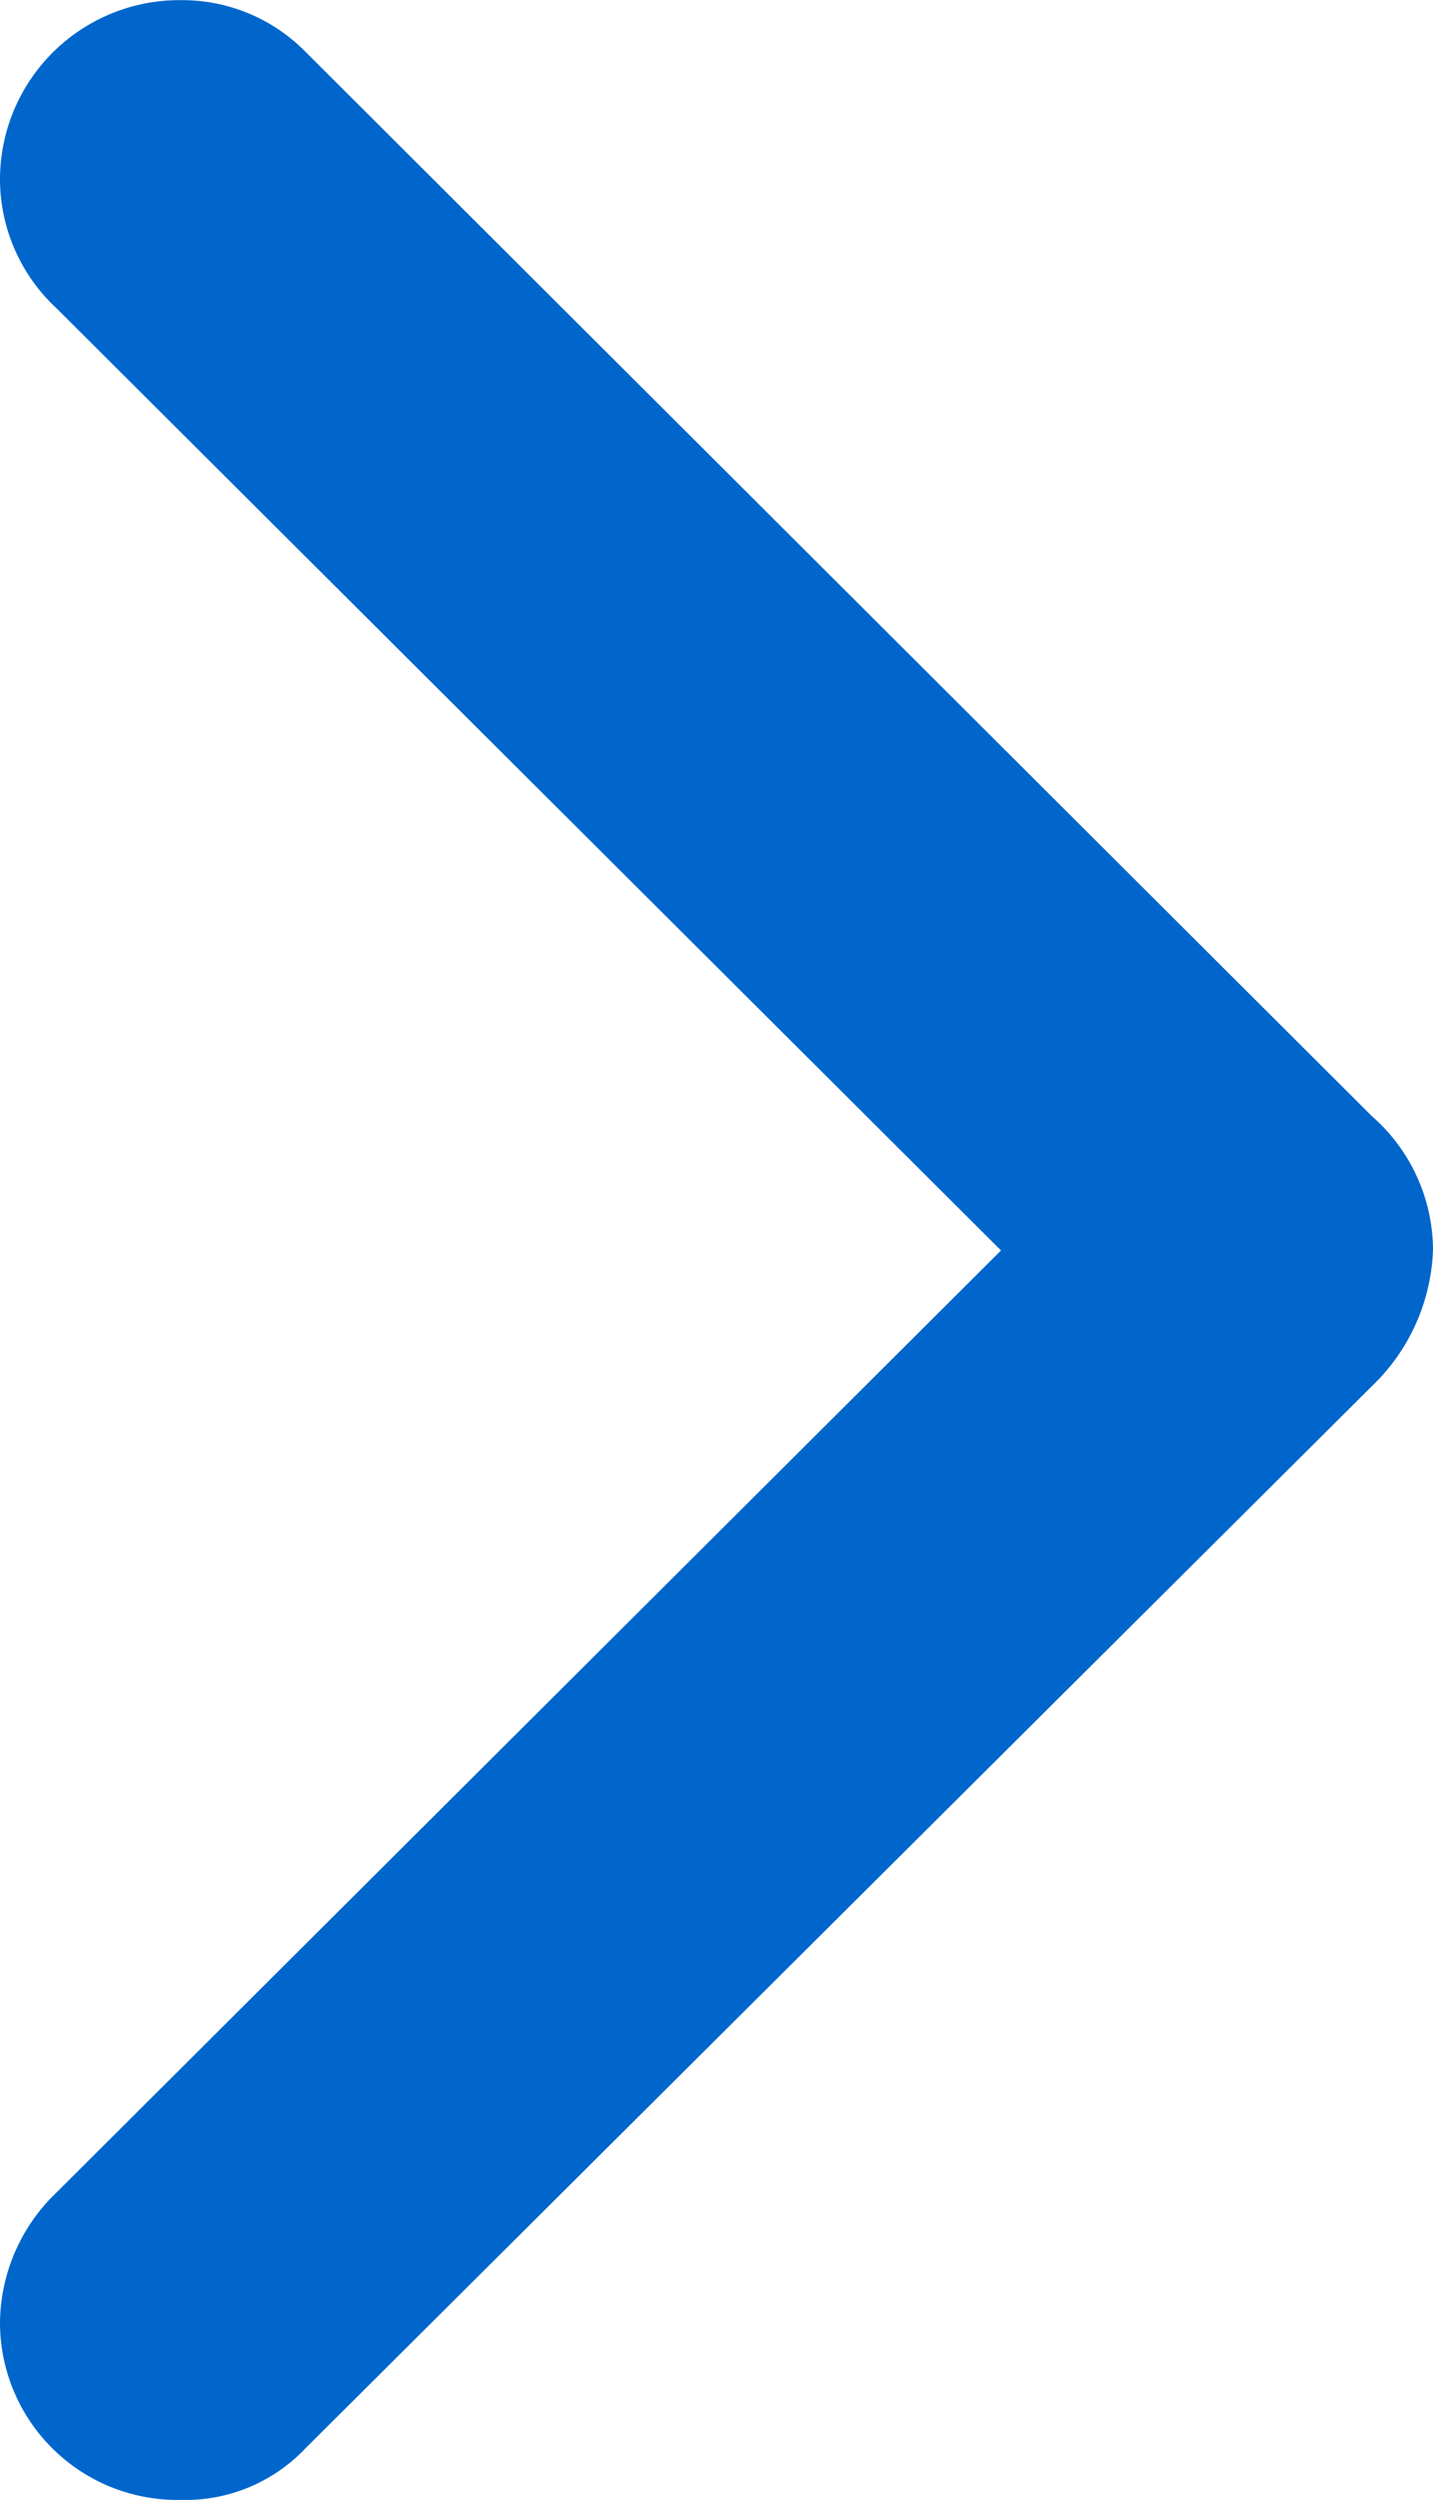
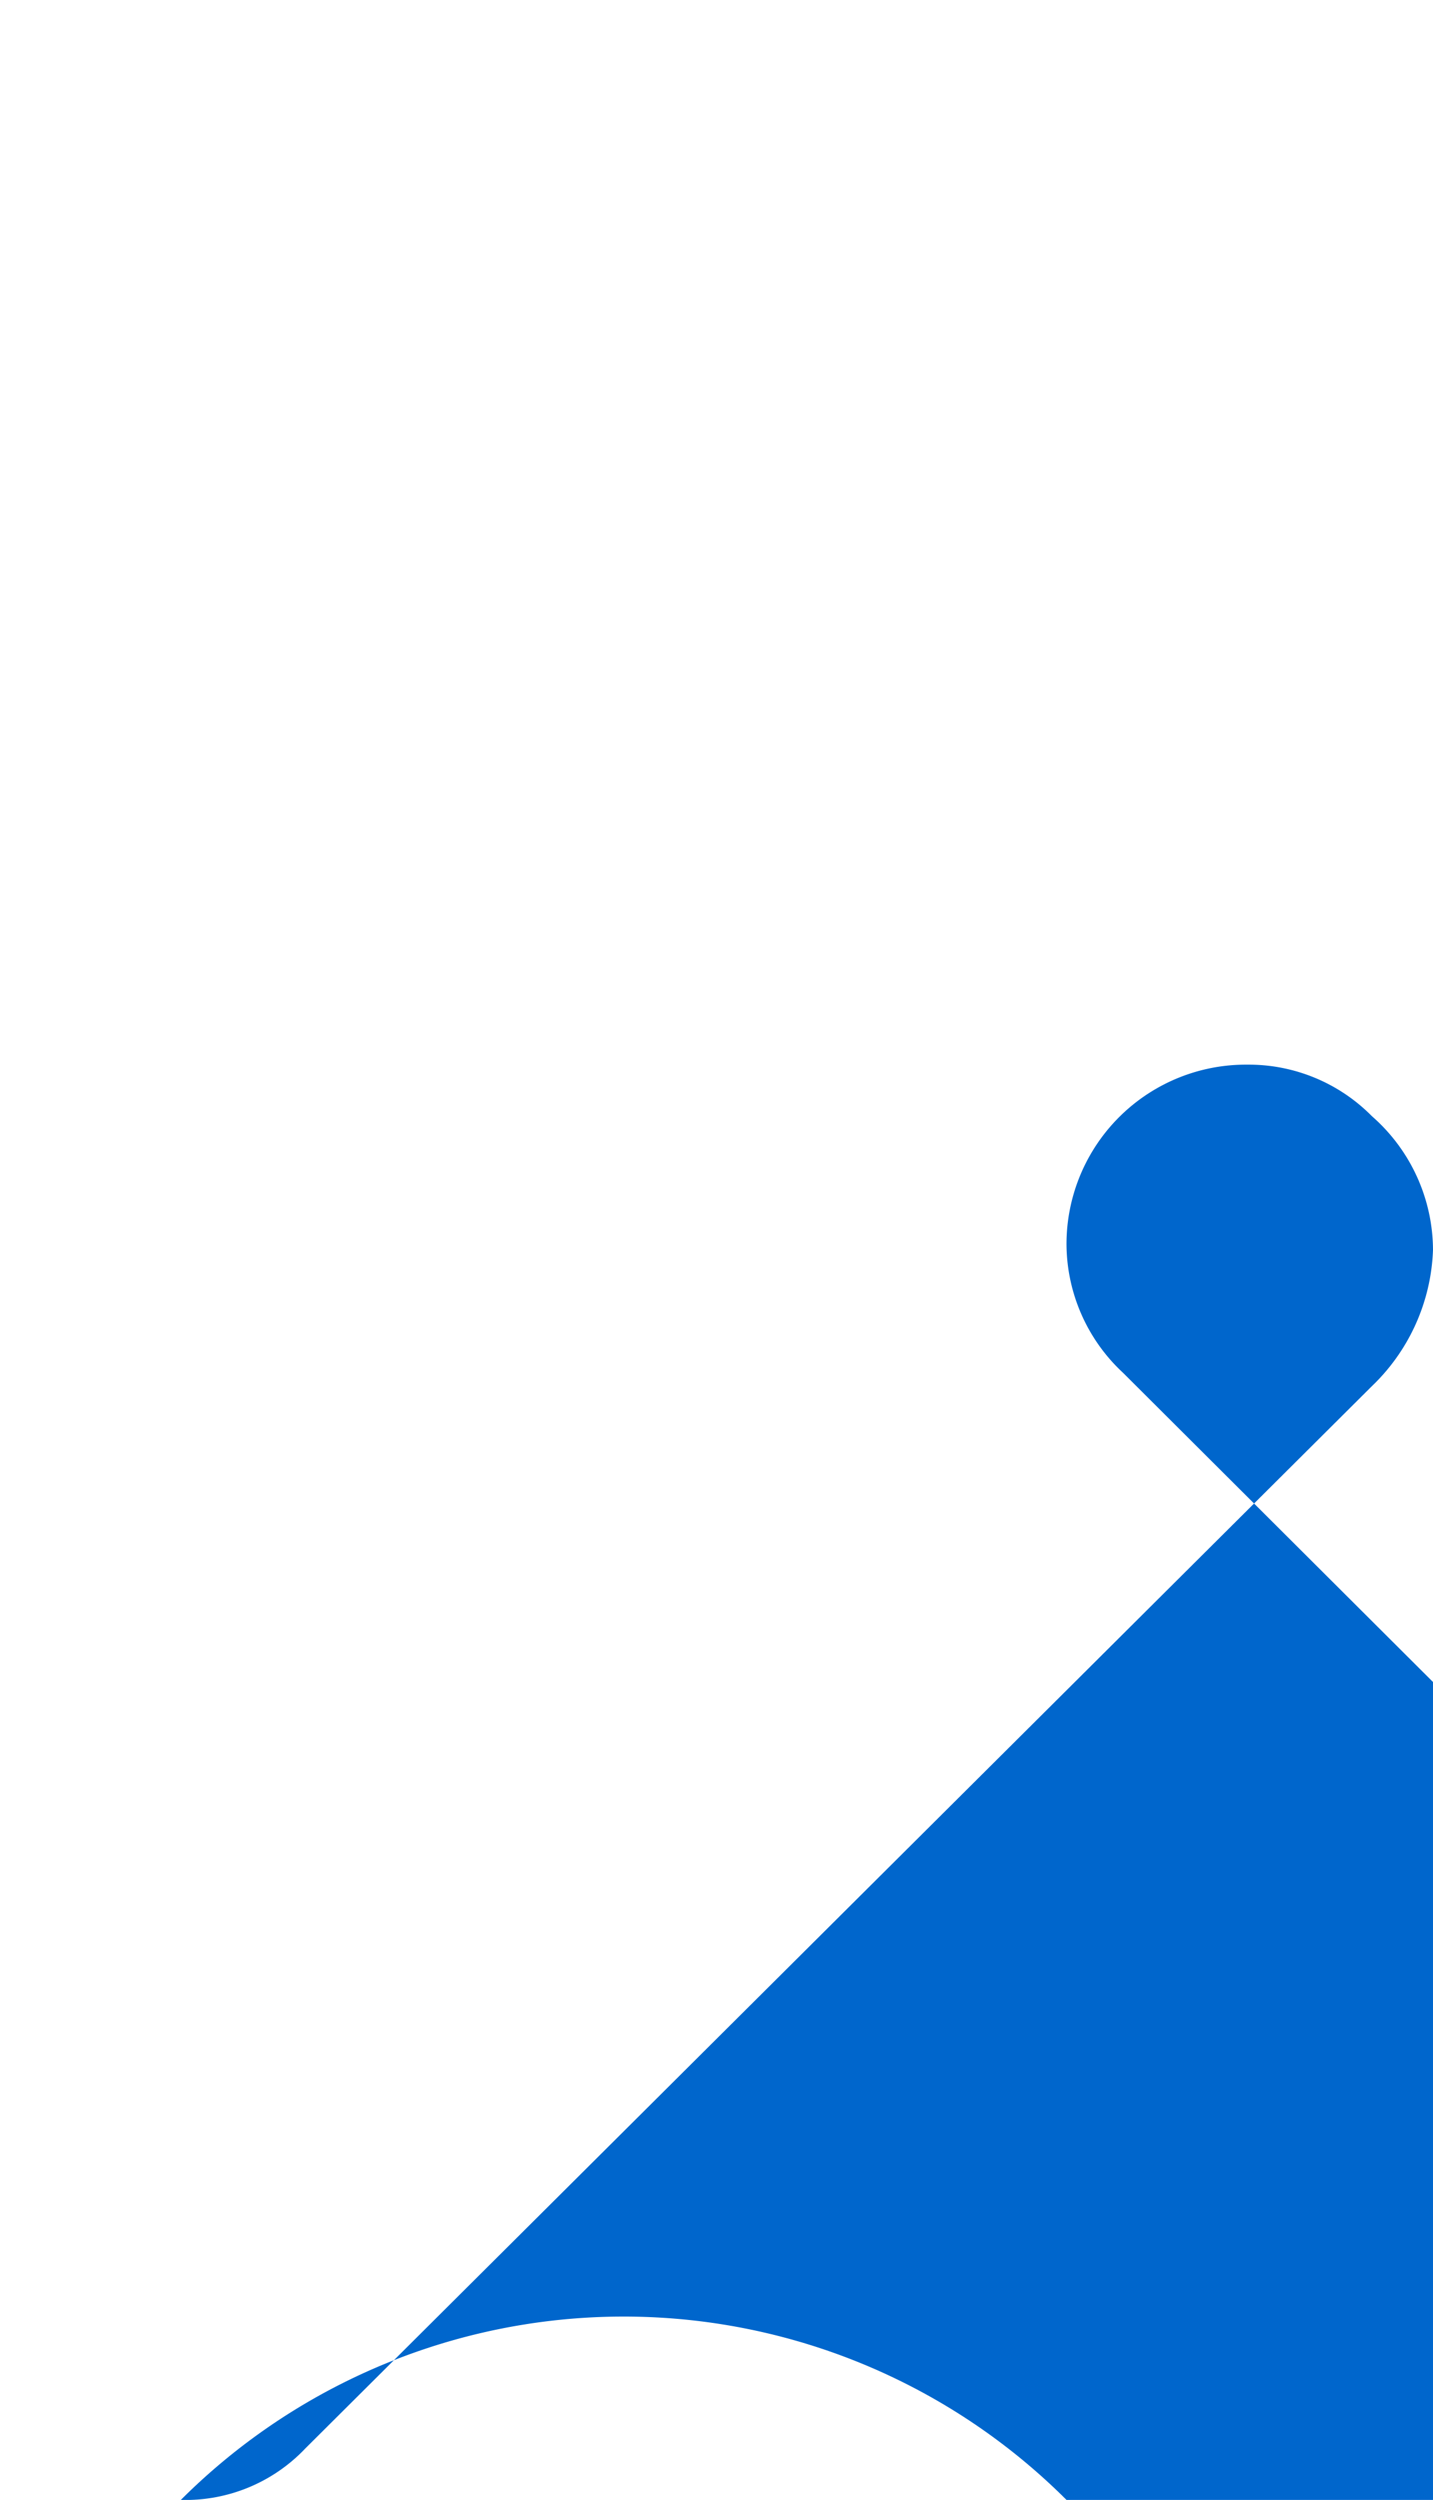
<svg xmlns="http://www.w3.org/2000/svg" width="10.127" height="17.665" viewBox="0 0 10.127 17.665">
-   <path id="S10_chevron_0066cc" d="M839.875,15322.622a1.167,1.167,0,0,0,.88-.364l7.537-7.506a1.4,1.4,0,0,0,.432-.963,1.262,1.262,0,0,0-.432-.945l-7.537-7.522a1.223,1.223,0,0,0-.88-.364,1.268,1.268,0,0,0-1.278,1.278,1.247,1.247,0,0,0,.4.9l6.674,6.657-6.674,6.656a1.289,1.289,0,0,0-.4.914A1.254,1.254,0,0,0,839.875,15322.622Z" transform="translate(-838.597 -15304.957)" fill="#06c" />
+   <path id="S10_chevron_0066cc" d="M839.875,15322.622a1.167,1.167,0,0,0,.88-.364l7.537-7.506a1.4,1.4,0,0,0,.432-.963,1.262,1.262,0,0,0-.432-.945a1.223,1.223,0,0,0-.88-.364,1.268,1.268,0,0,0-1.278,1.278,1.247,1.247,0,0,0,.4.9l6.674,6.657-6.674,6.656a1.289,1.289,0,0,0-.4.914A1.254,1.254,0,0,0,839.875,15322.622Z" transform="translate(-838.597 -15304.957)" fill="#06c" />
</svg>